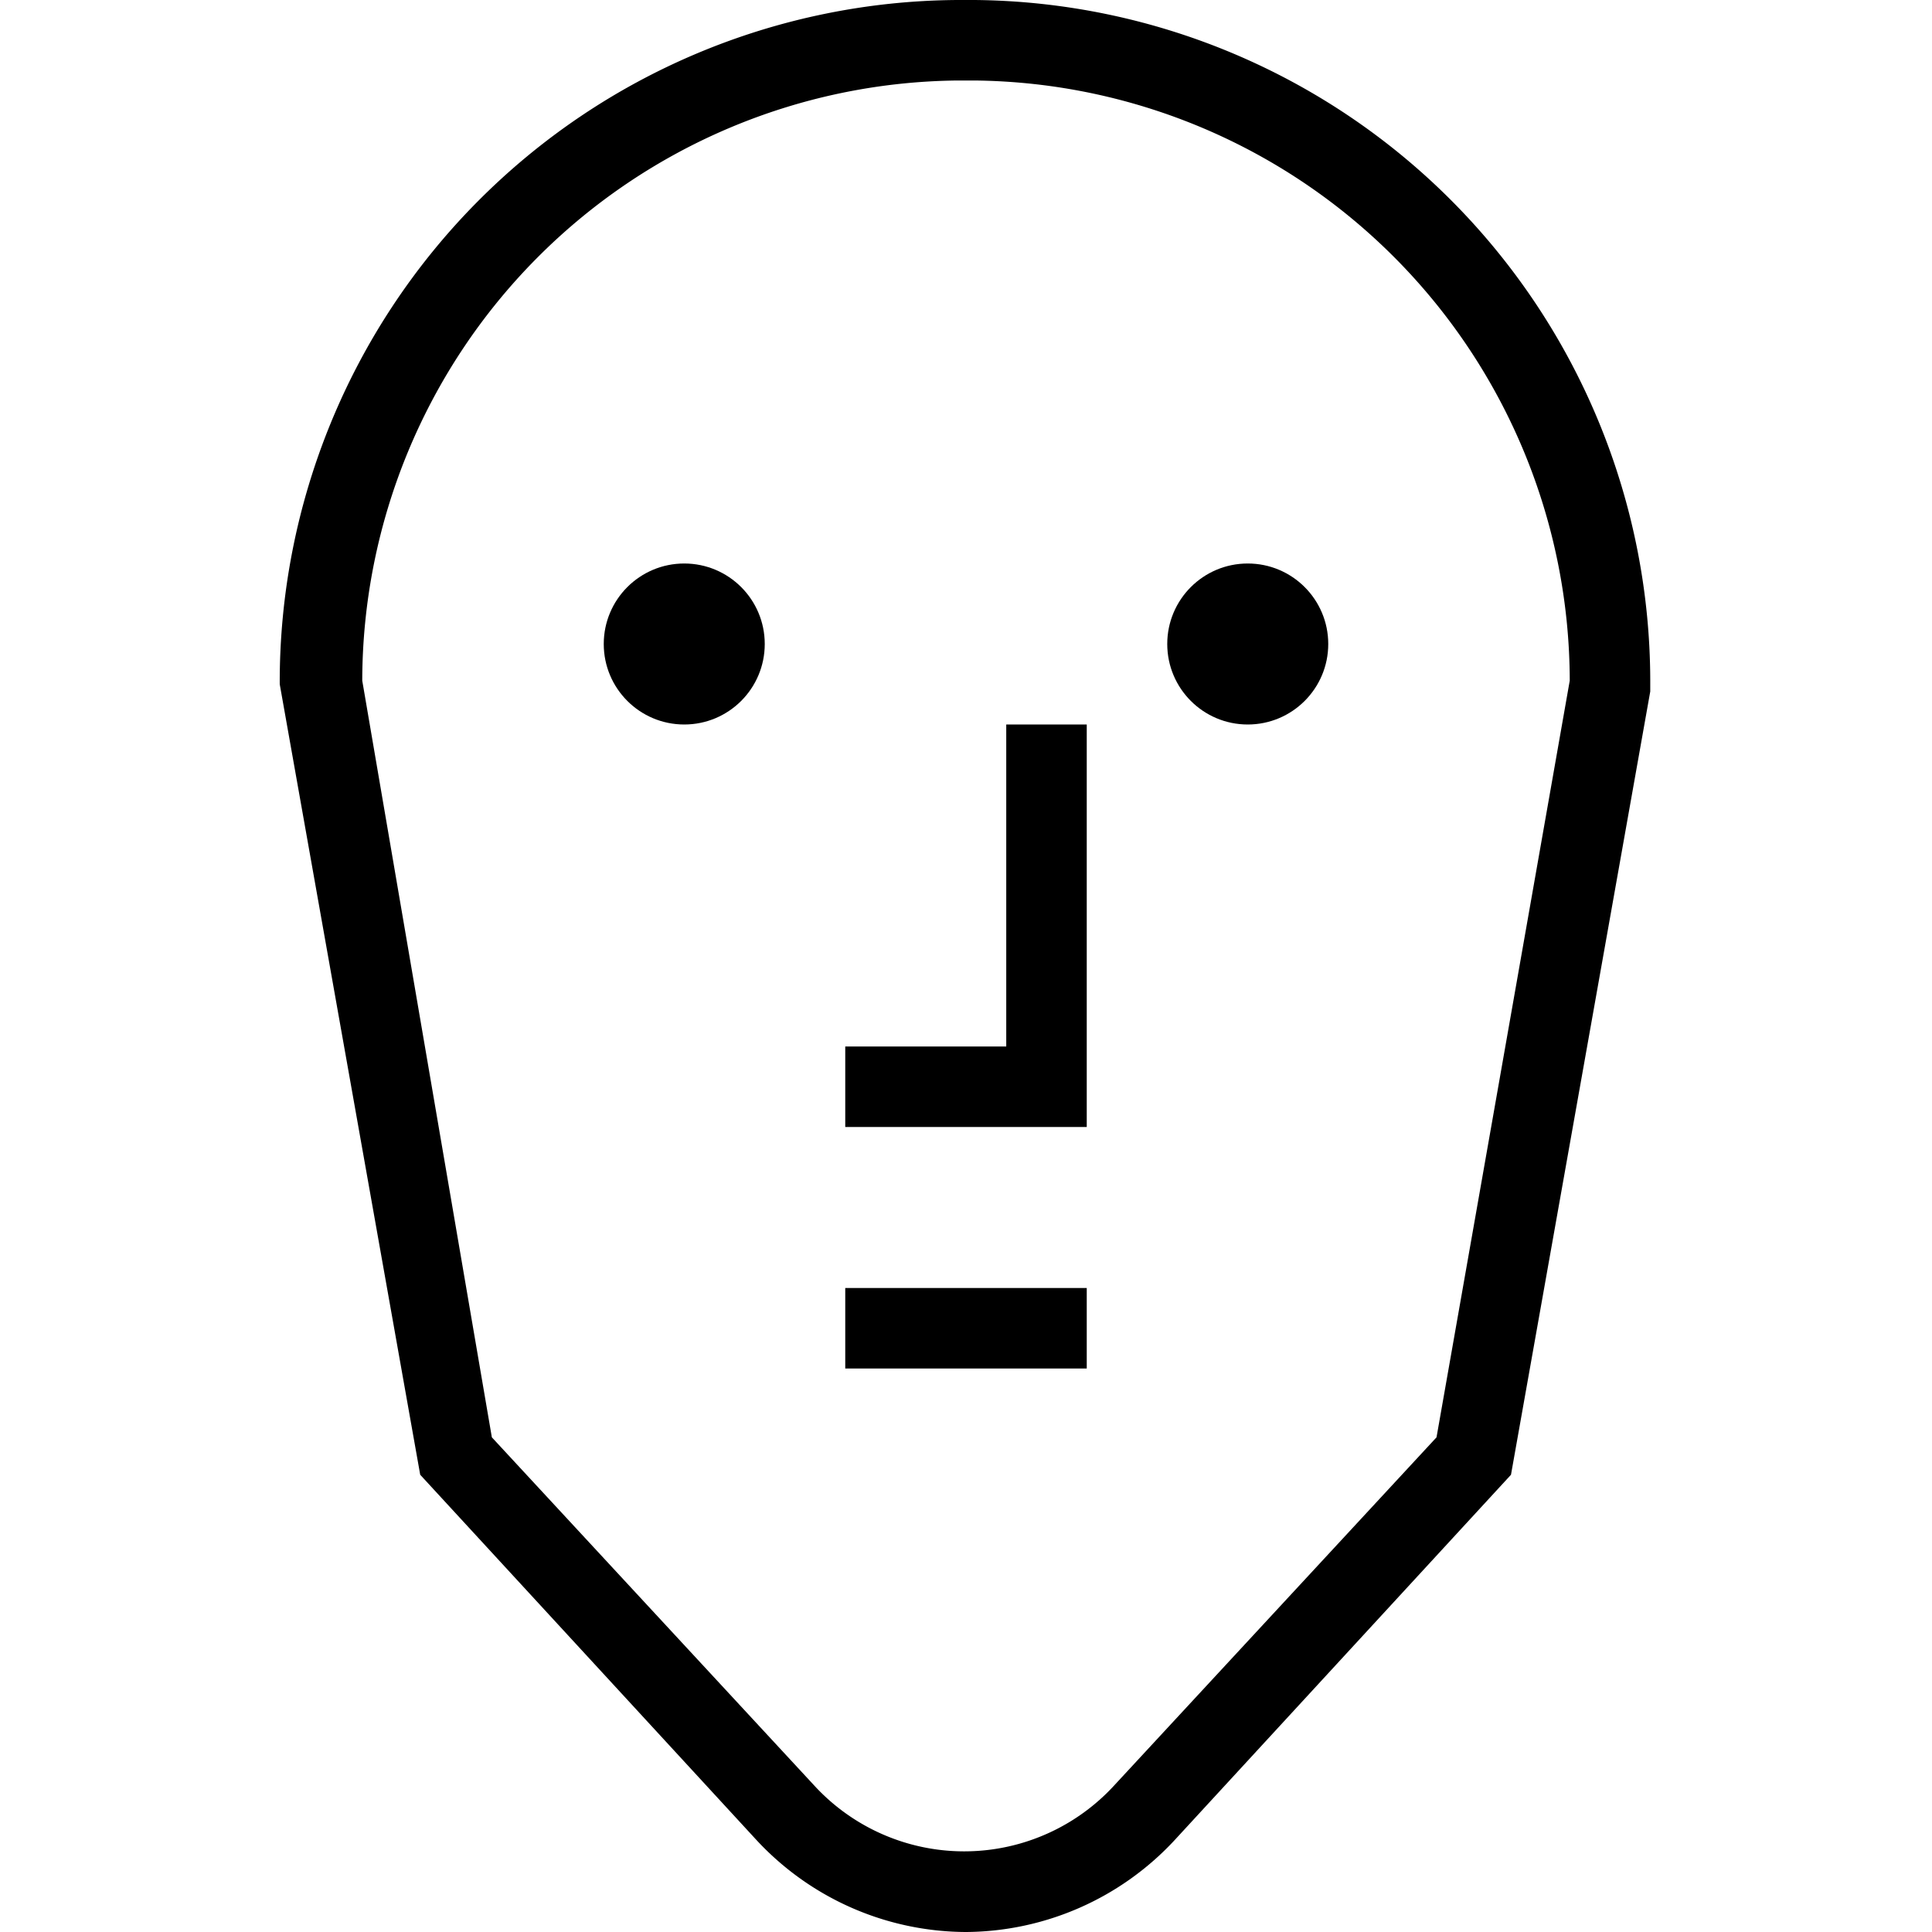
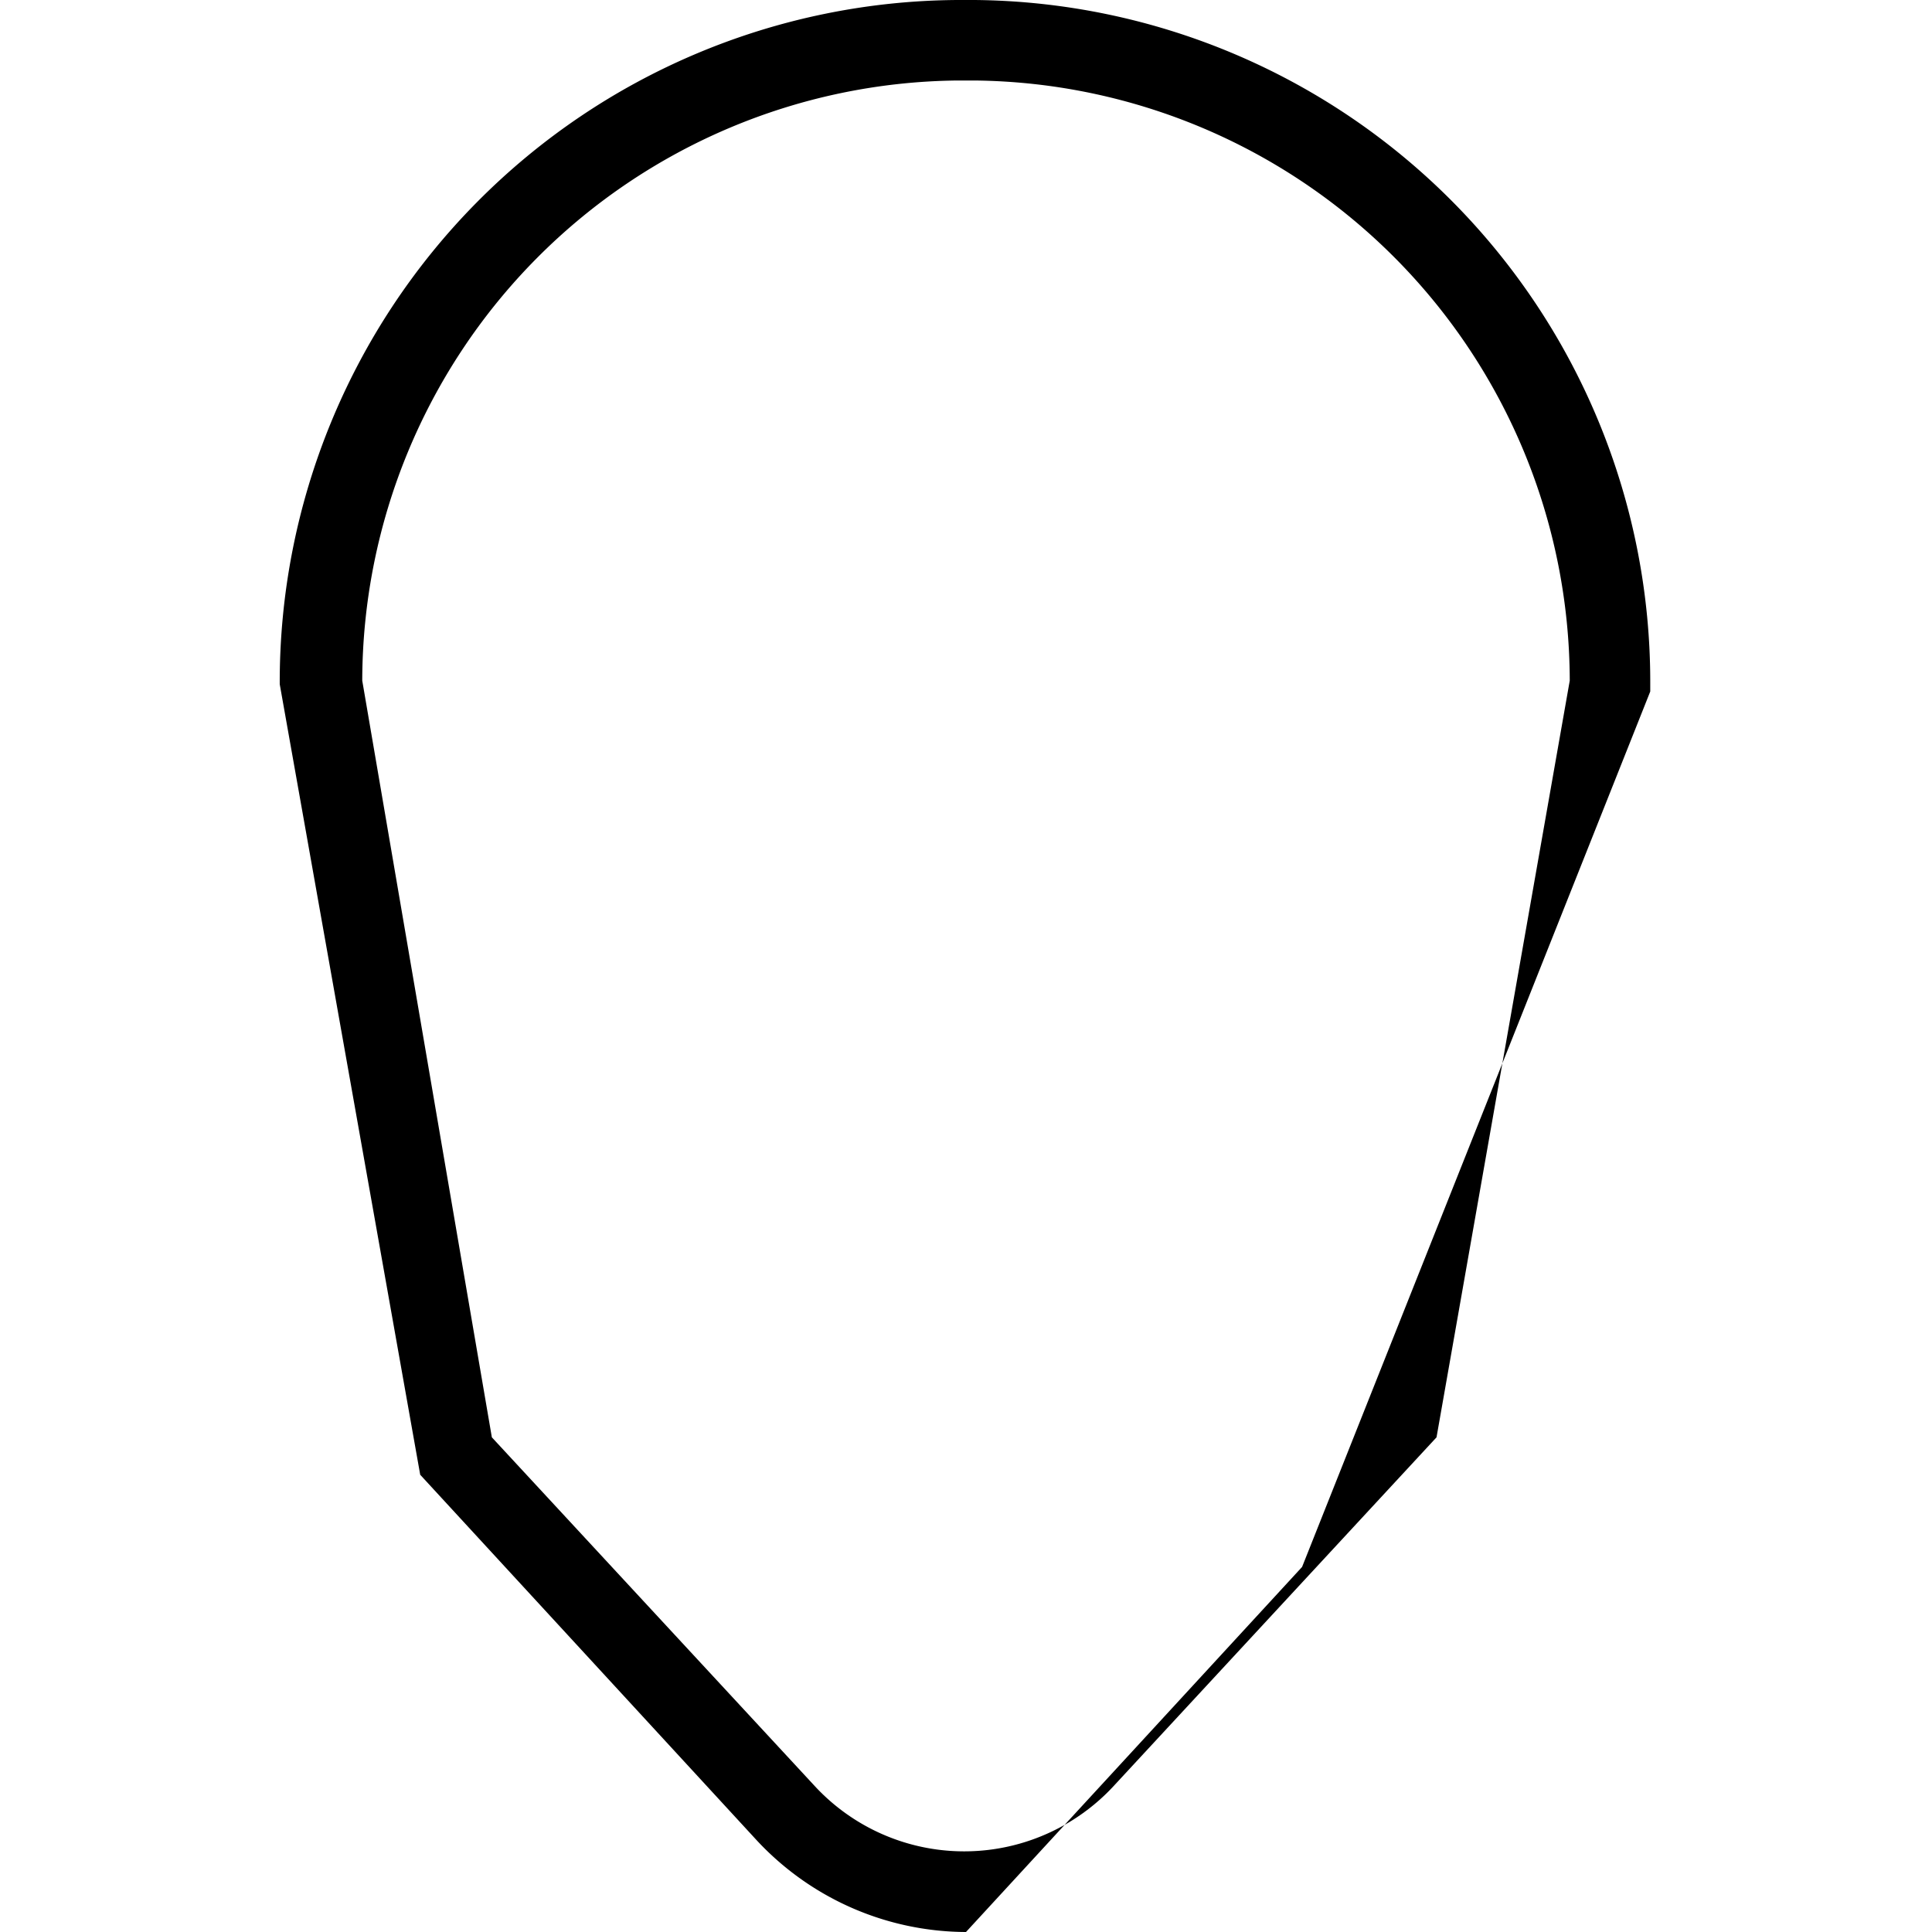
<svg xmlns="http://www.w3.org/2000/svg" id="espanso" viewBox="0 0 48 48">
  <title>112</title>
-   <path d="M24.21,0h-.42A16.94,16.94,0,0,0,6.95,17l3.49,19.64,8.35,9.07A7.13,7.13,0,0,0,24,48h0a7.13,7.13,0,0,0,5.19-2.29l8.35-9.07L41,17.18l0-.18A16.94,16.94,0,0,0,24.21,0ZM35.69,35.71l-8,8.64a5.06,5.06,0,0,1-7.47,0l-8-8.64L9,16.91A14.94,14.94,0,0,1,23.79,2h.42A14.94,14.94,0,0,1,39,16.91Z" />
-   <polygon points="25 26 21 26 21 28 27 28 27 18 25 18 25 26" />
-   <rect x="21" y="32" width="6" height="2" />
-   <circle cx="17" cy="16" r="2" />
-   <circle cx="31" cy="16" r="2" />
+   <path d="M24.21,0h-.42A16.94,16.94,0,0,0,6.95,17l3.49,19.64,8.35,9.07A7.13,7.13,0,0,0,24,48h0l8.35-9.07L41,17.18l0-.18A16.94,16.94,0,0,0,24.21,0ZM35.69,35.71l-8,8.64a5.06,5.06,0,0,1-7.47,0l-8-8.64L9,16.91A14.94,14.94,0,0,1,23.79,2h.42A14.94,14.94,0,0,1,39,16.91Z" />
</svg>